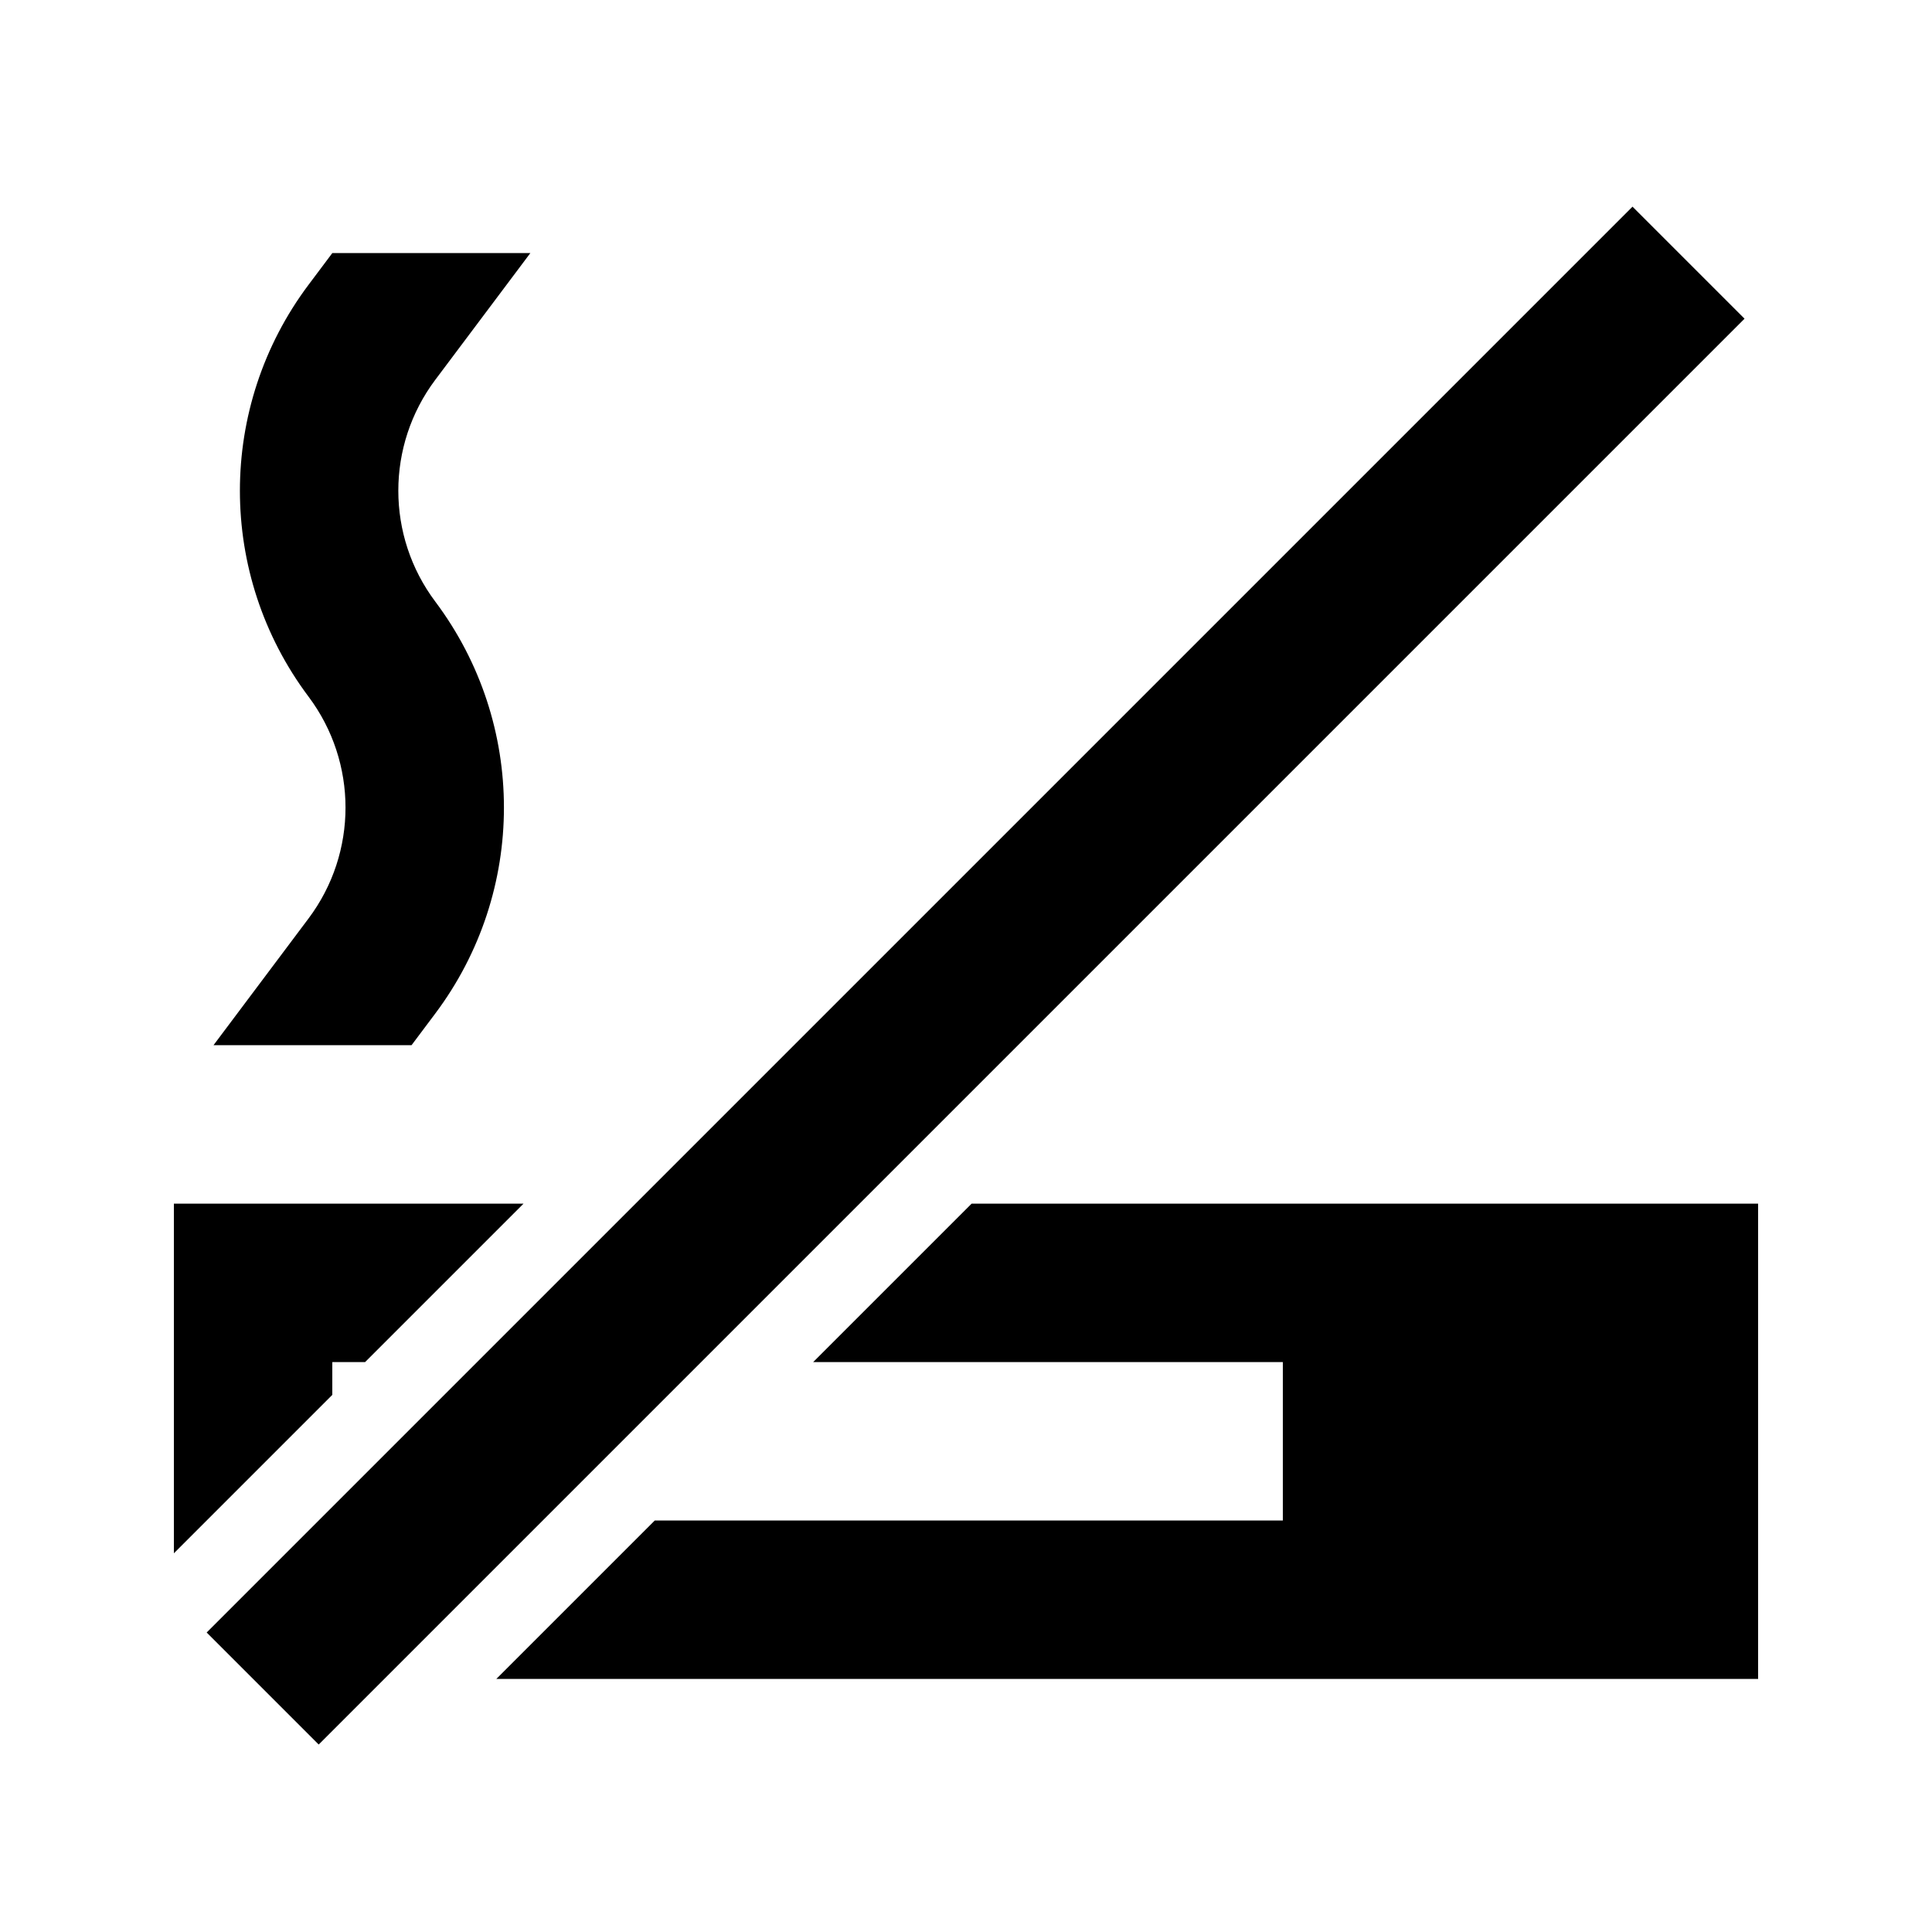
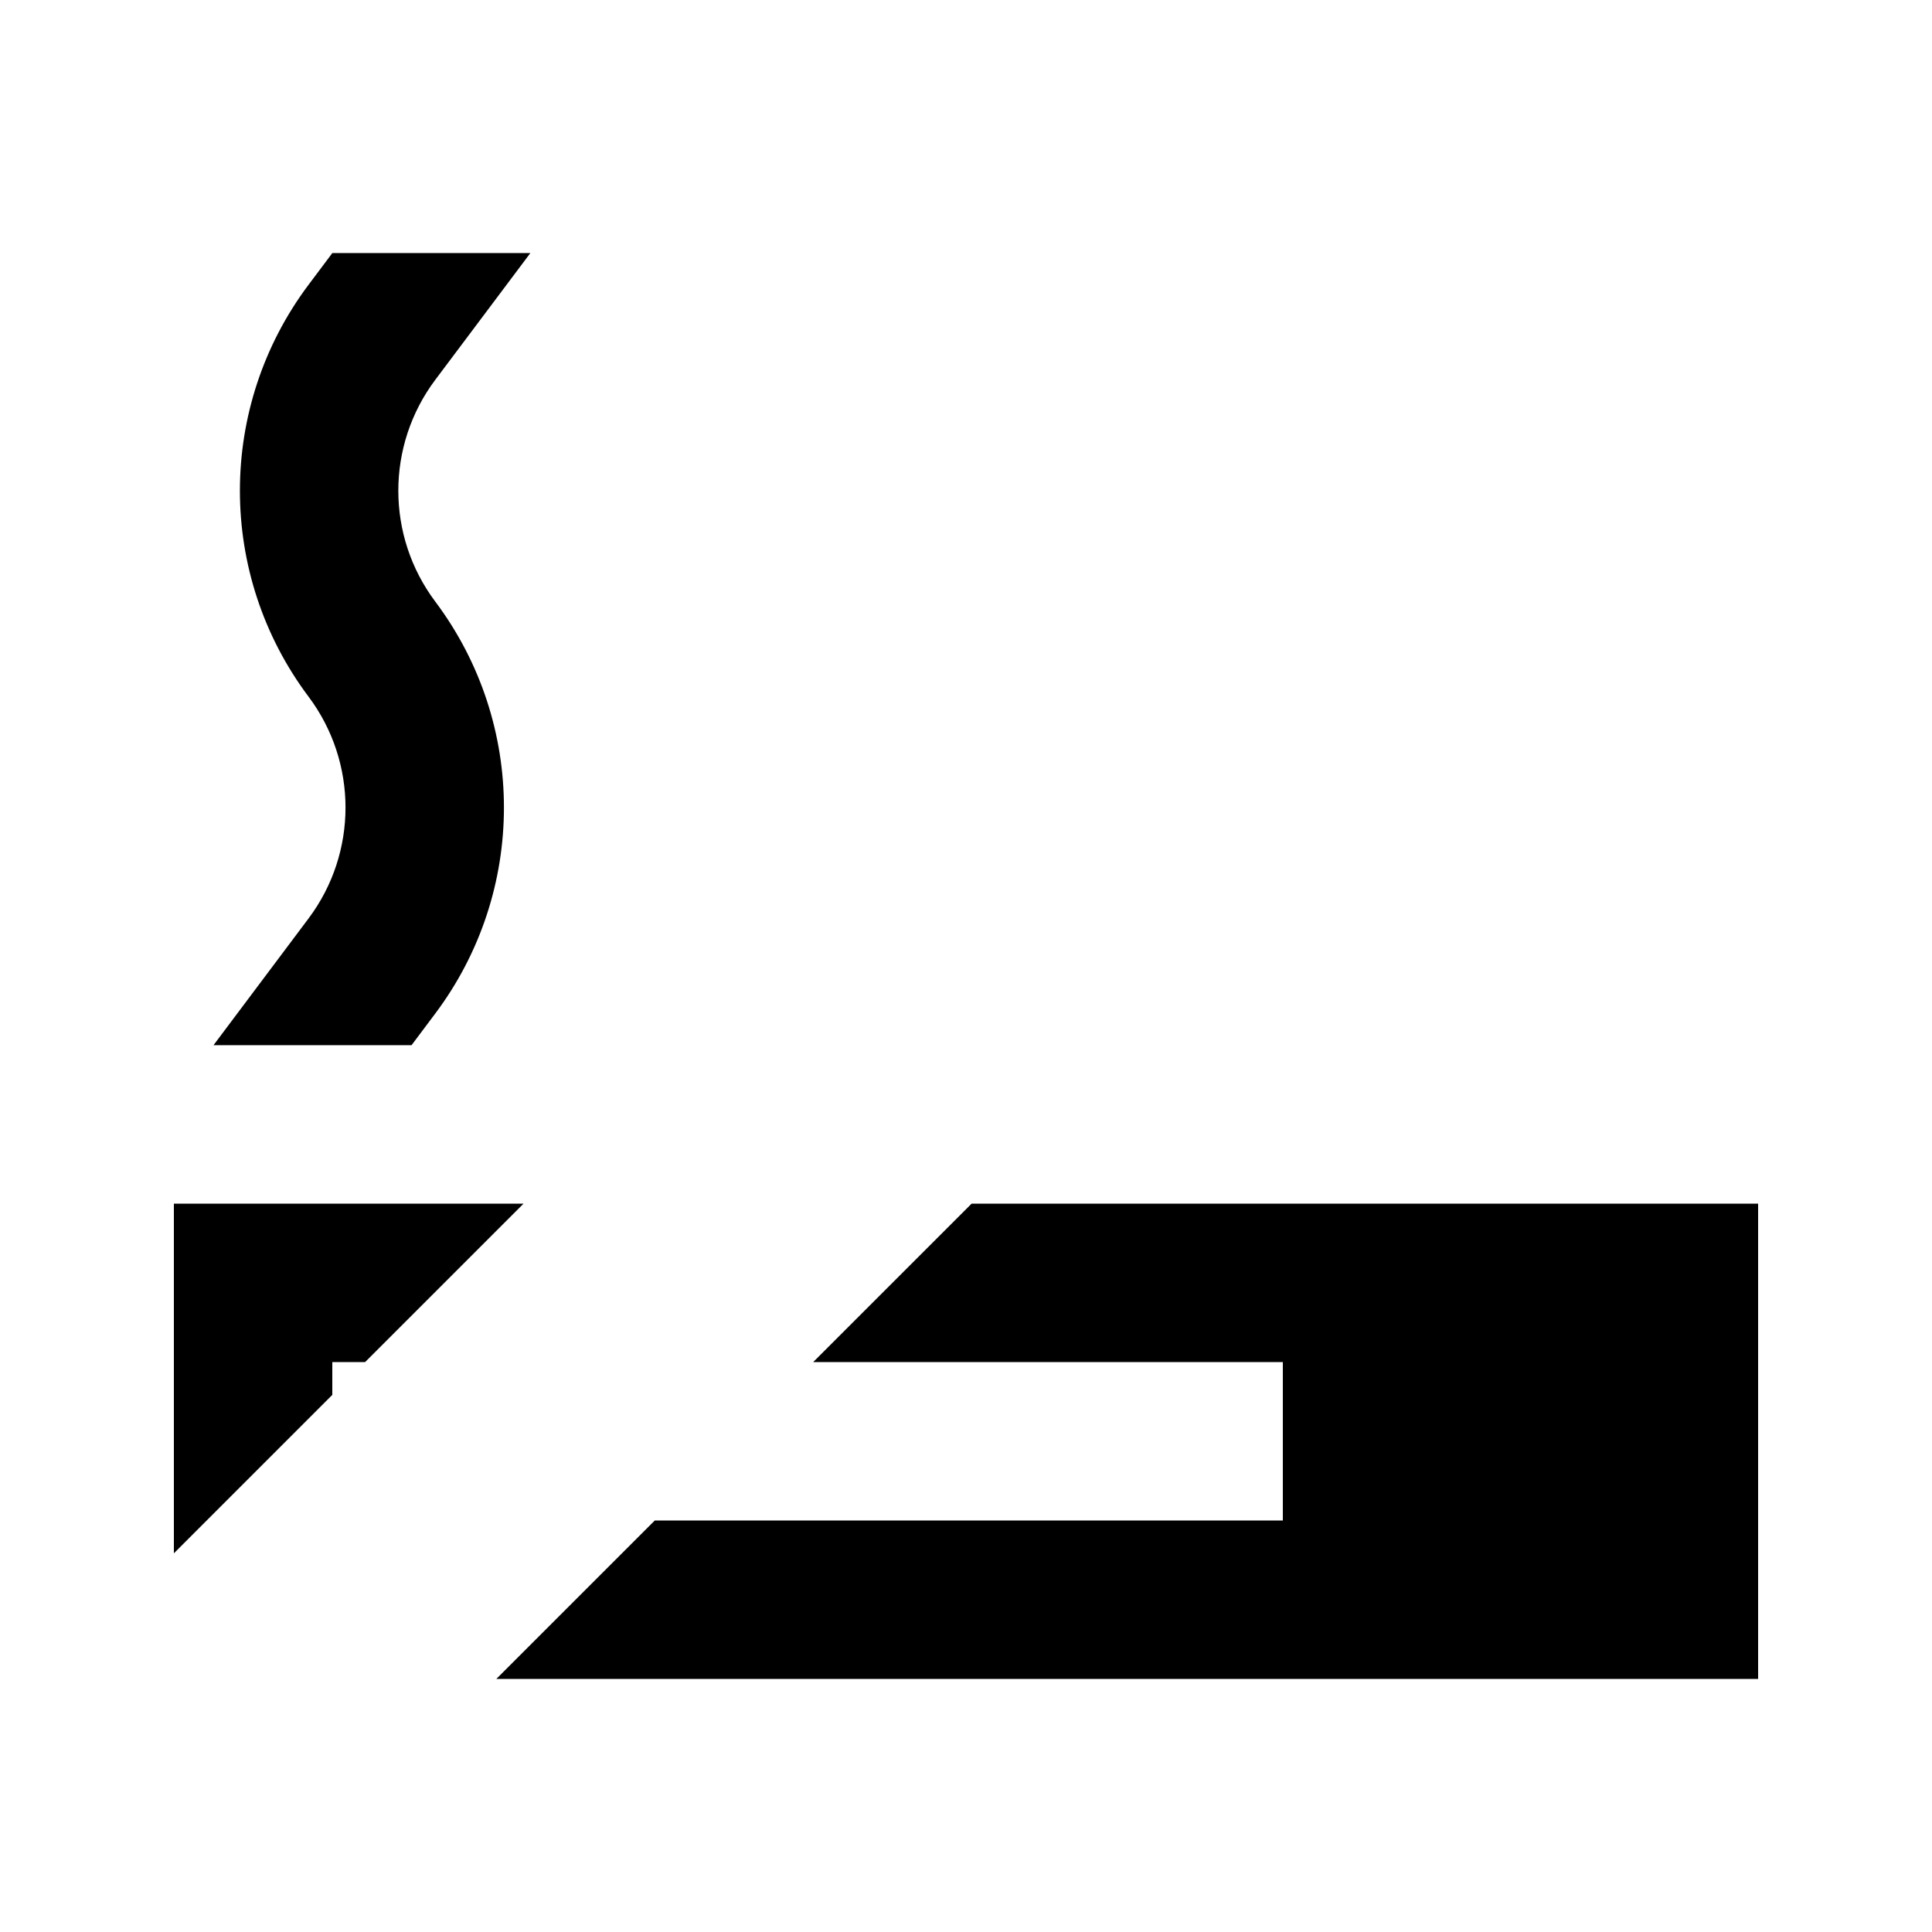
<svg xmlns="http://www.w3.org/2000/svg" fill="#000000" width="800px" height="800px" version="1.1" viewBox="144 144 512 512">
  <g>
-     <path d="m576.63 198.77-377.86 377.86 29.688 29.688 377.86-377.86z" />
    <path d="m190.08 462.98h92.664l-41.984 41.98h-8.695v8.695l-41.984 41.984z" />
    <path d="m609.92 588.93h-334.38l41.984-41.984h166.44v-41.984h-124.46l41.984-41.98h208.43z" />
    <path d="m225.77 387.4-25.191 33.59h52.48l6.297-8.398c24.258-32.344 24.258-76.816 0-109.16-13.062-17.414-13.062-41.359 0-58.777l25.191-33.586h-52.48l-6.297 8.395c-24.258 32.344-24.258 76.816 0 109.16 13.059 17.418 13.059 41.363 0 58.777z" />
  </g>
</svg>